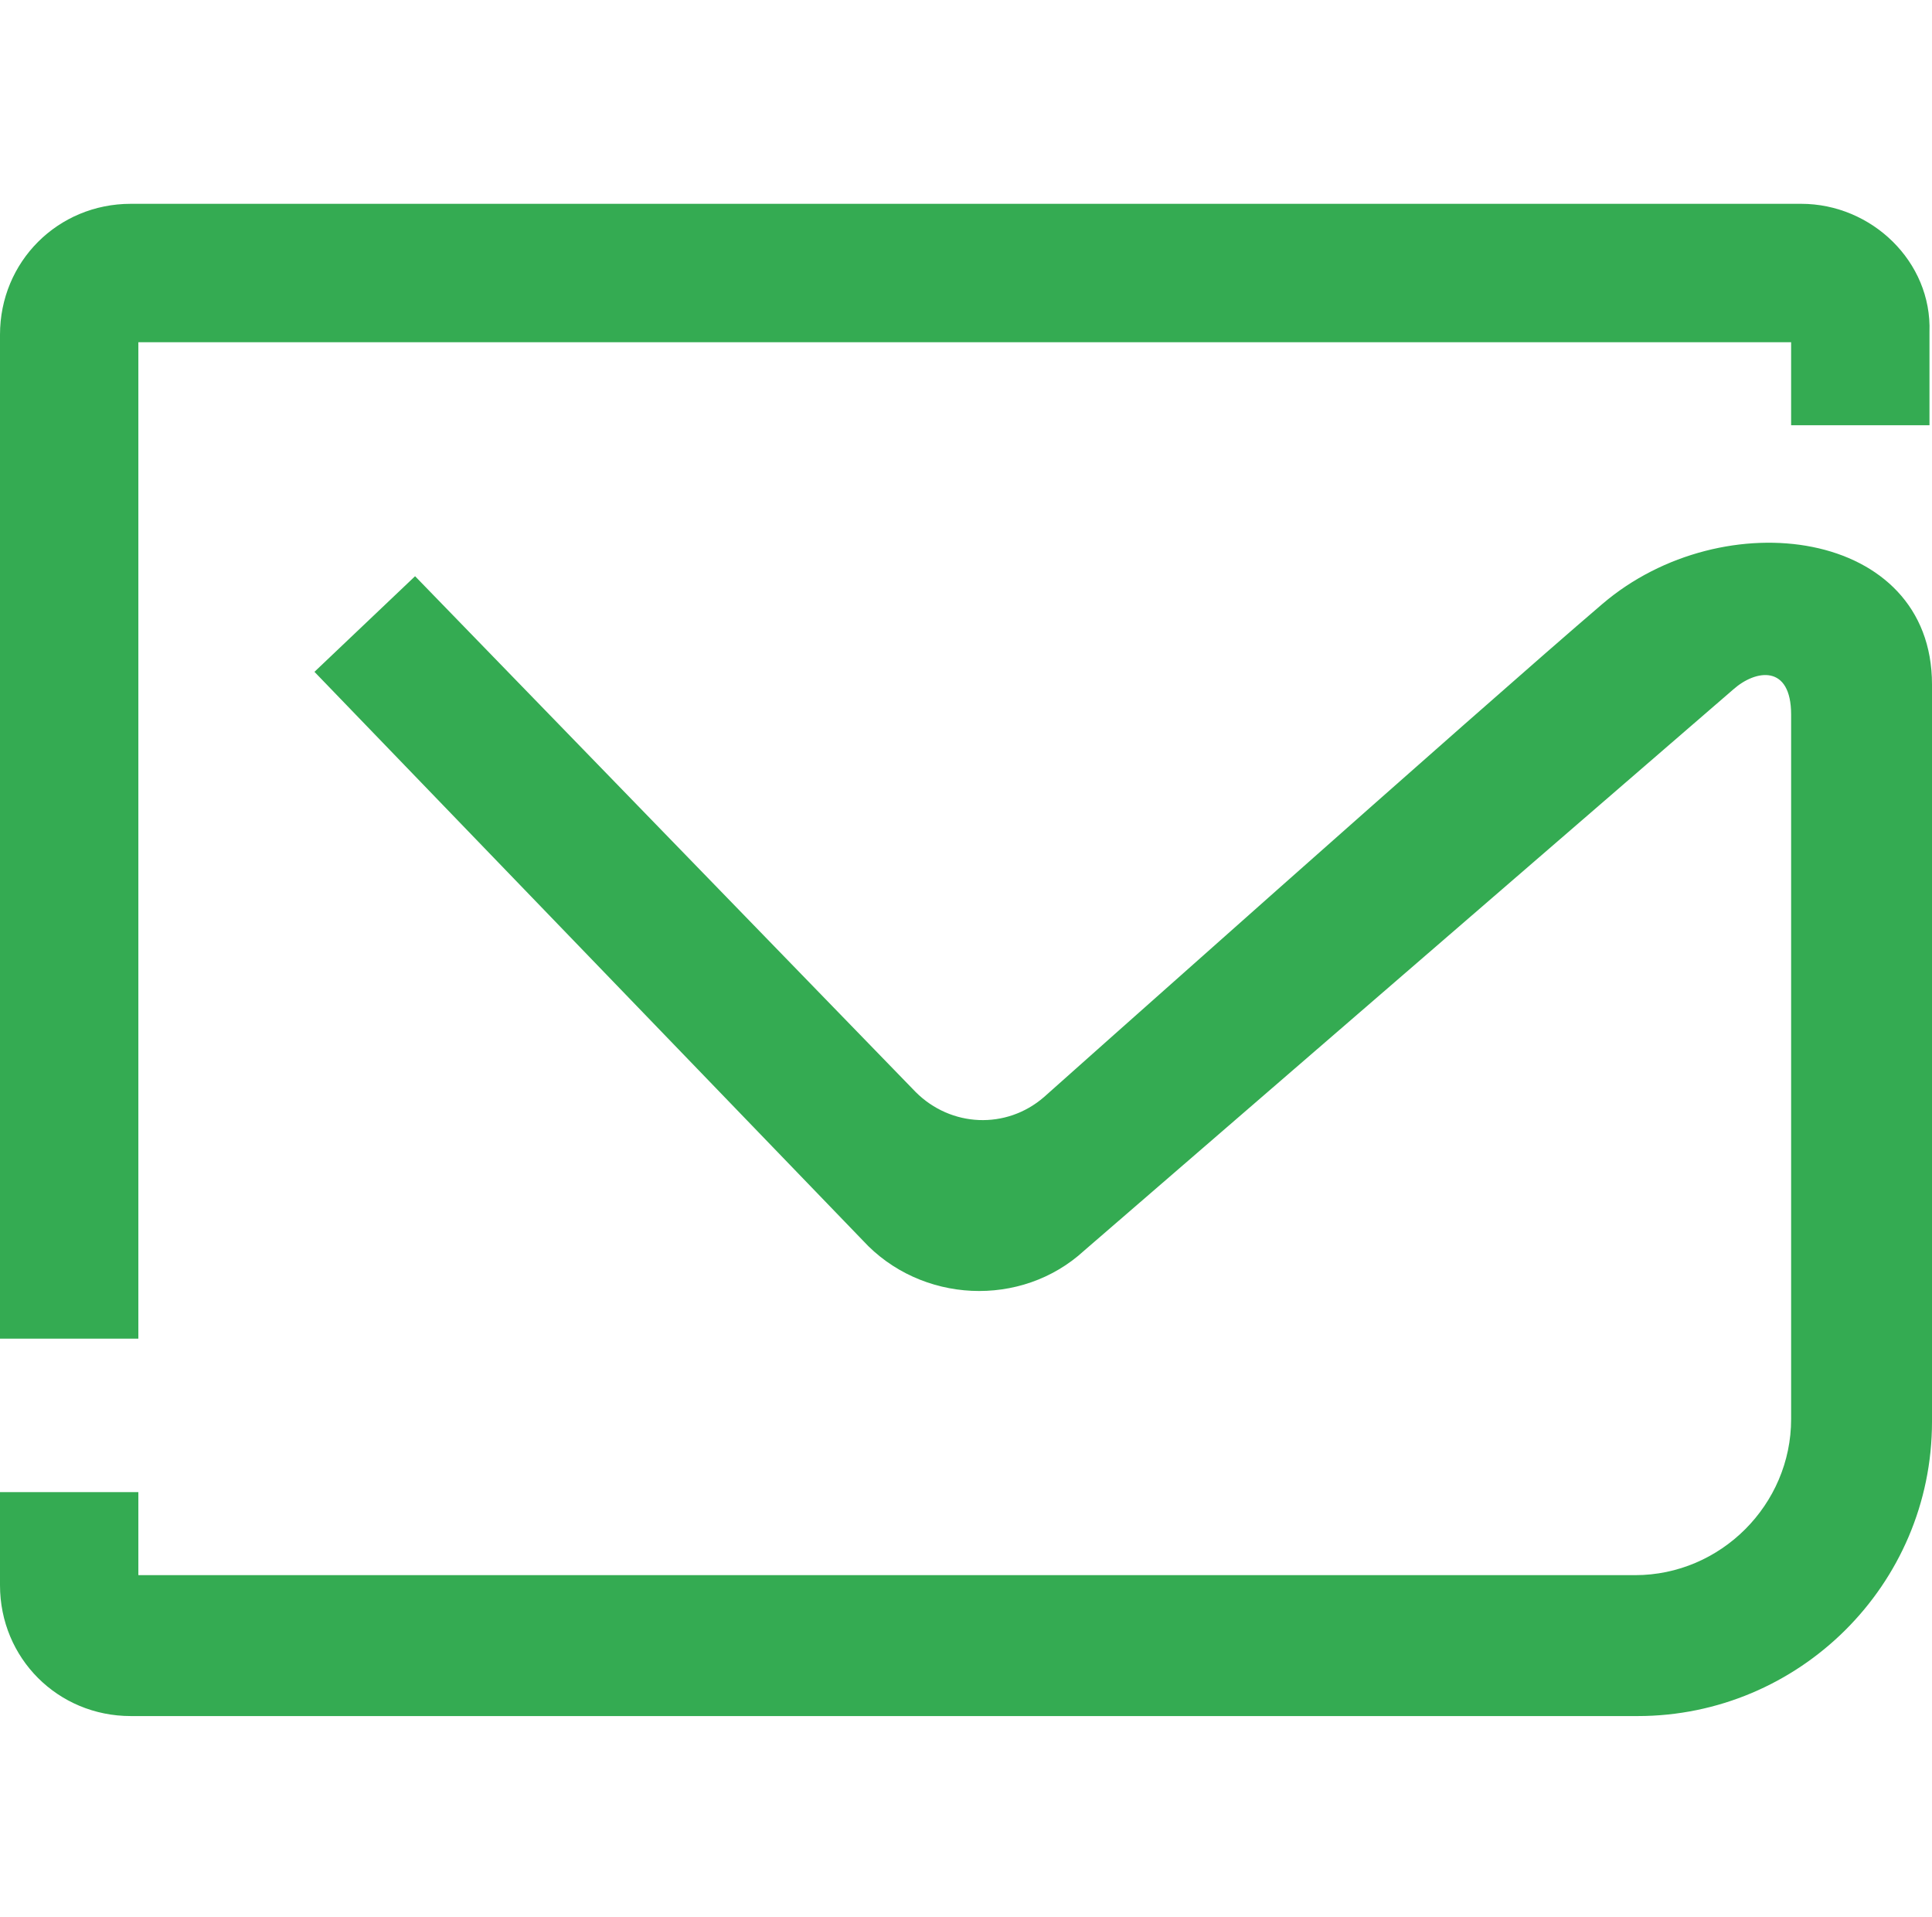
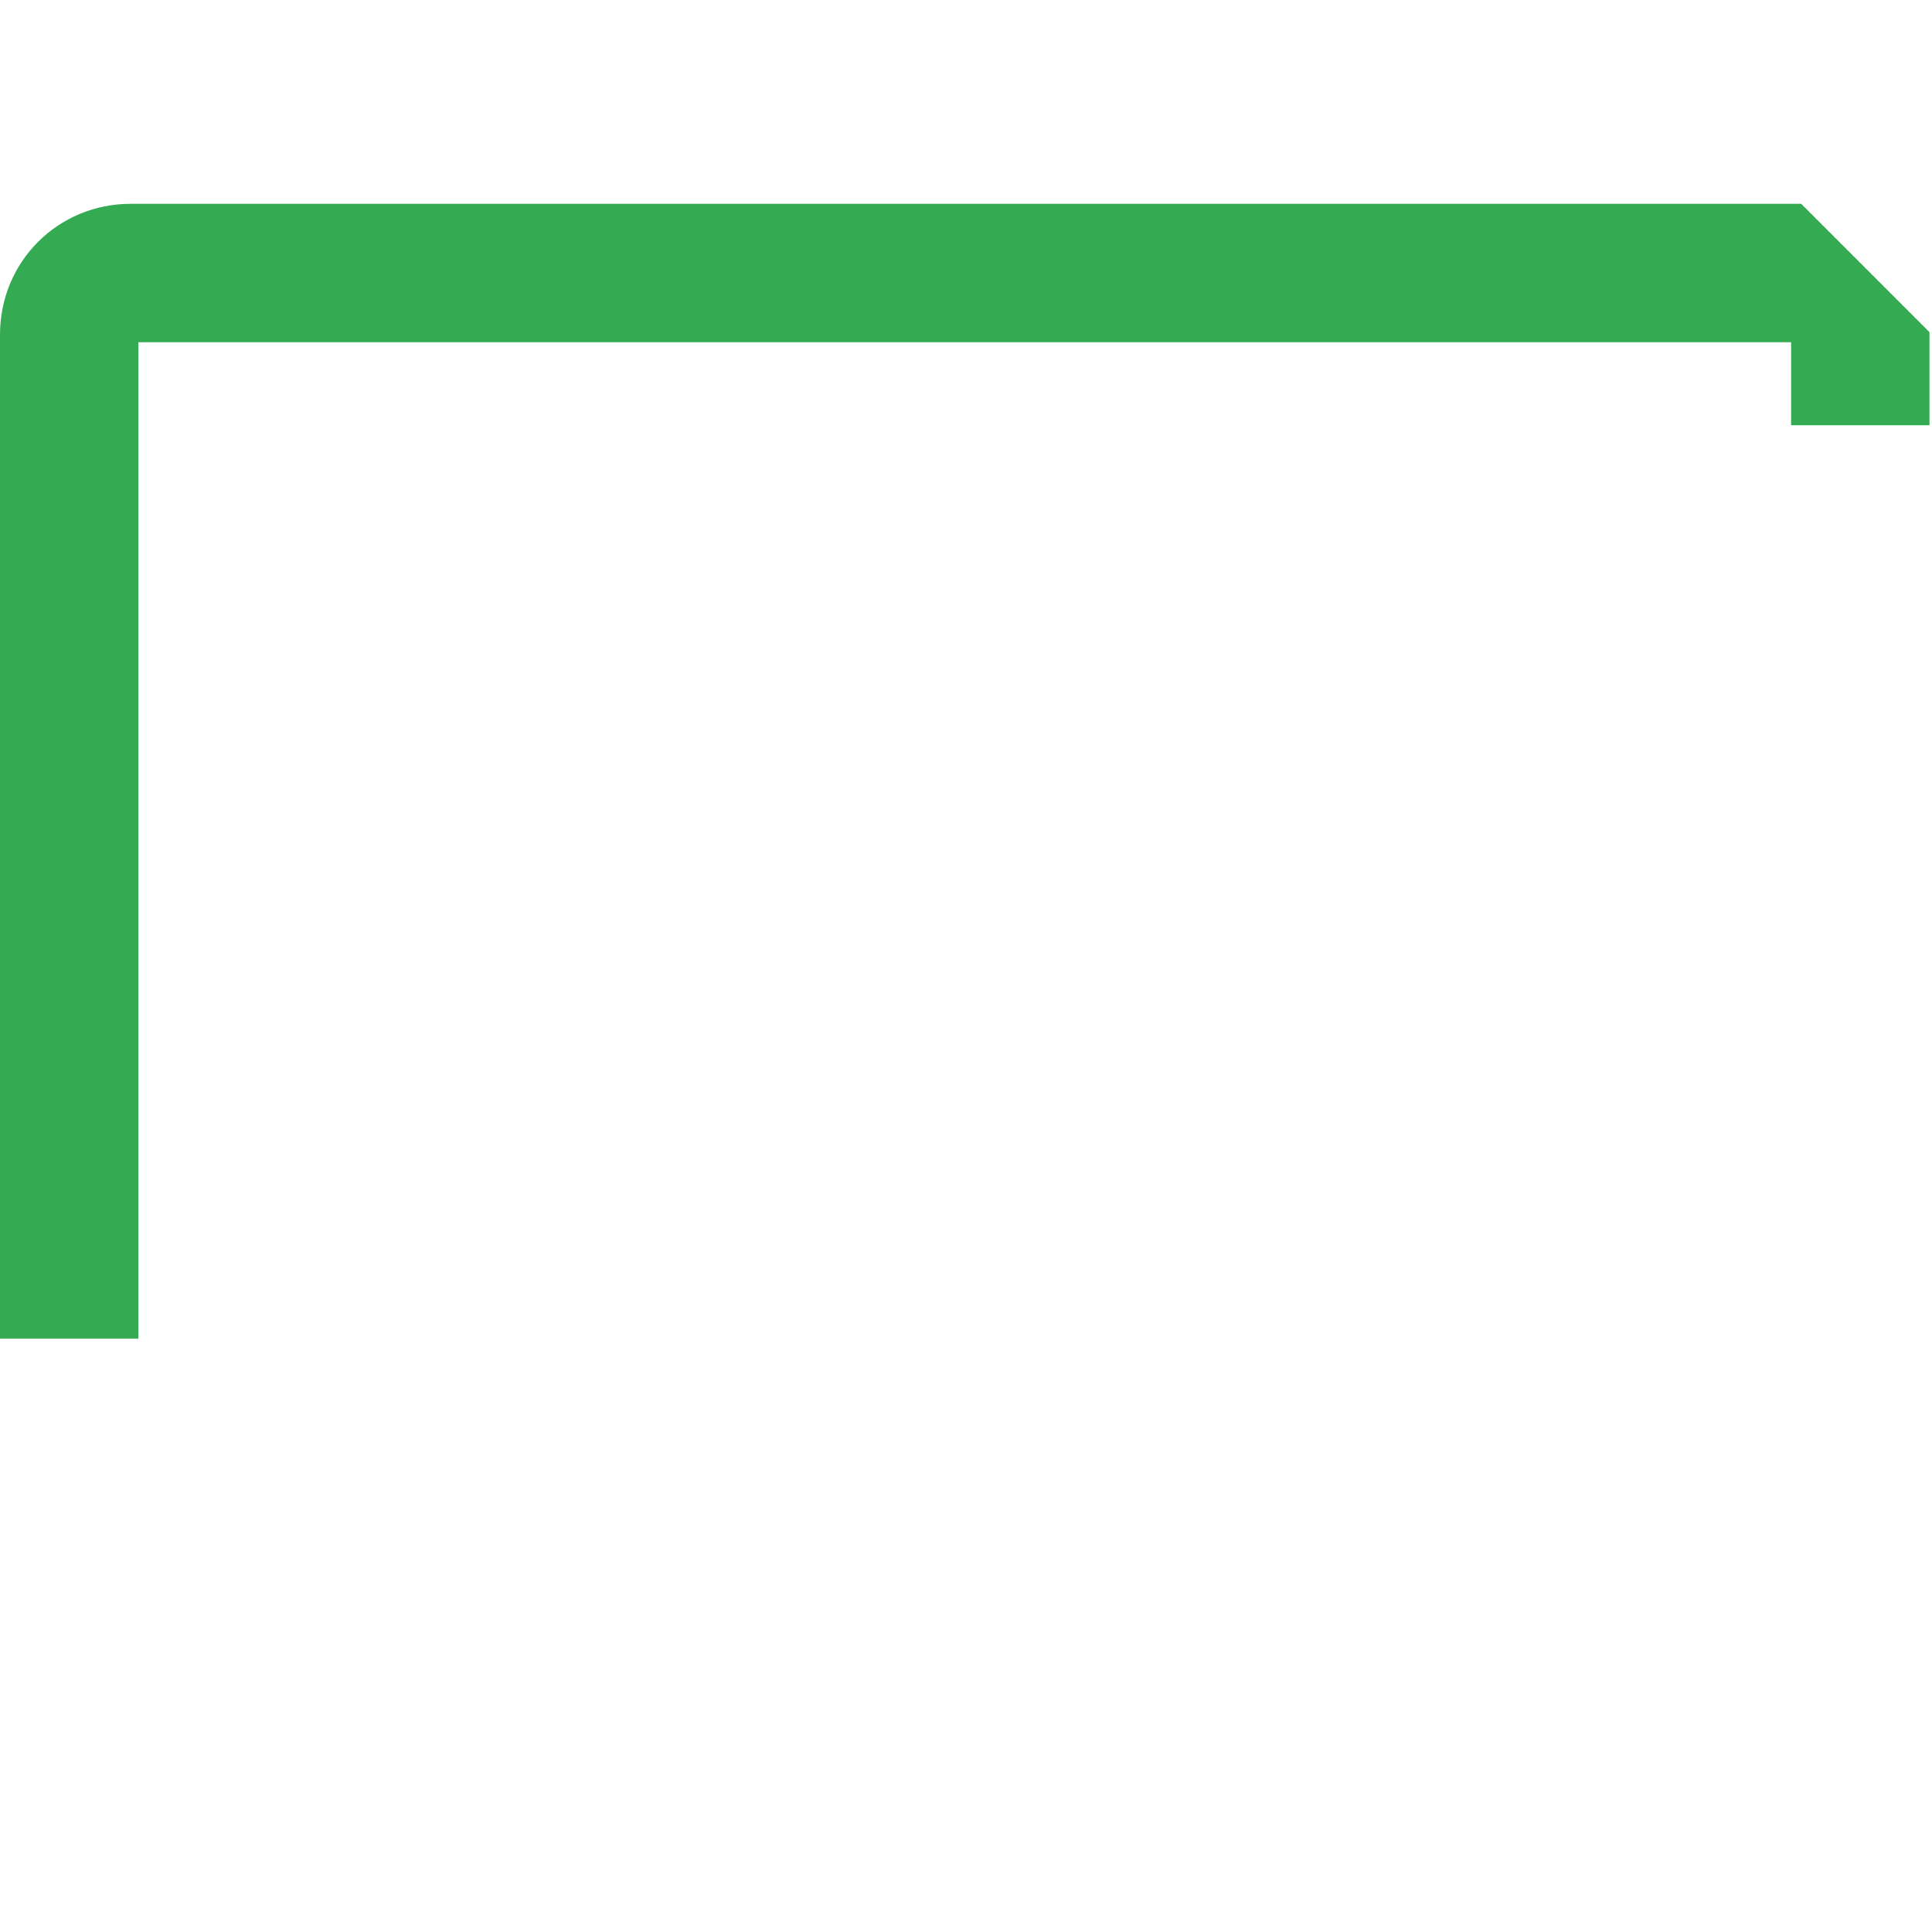
<svg xmlns="http://www.w3.org/2000/svg" version="1.1" id="Laag_1" x="0px" y="0px" viewBox="0 0 76.8 76.2" style="enable-background:new 0 0 76.8 76.2;" xml:space="preserve">
  <style type="text/css">
	.st0{fill:#34AB52;}
</style>
  <g>
-     <path class="st0" d="M63.7,24c-4.8,4.1-22.2,19.6-22.2,19.6c-1.5,1.3-3.7,1.2-5.1-0.2L16.5,22.9l-4,3.8l21.8,22.6   c2.3,2.5,6.3,2.7,8.8,0.4l25.8-22.3c0.9-0.8,2.3-1,2.3,1v28c0,3.4-2.8,6.2-6.2,6.2H54.9l0,0H5.5v-3.3H0V63c0,2.9,2.3,5.2,5.2,5.2   H40h14.9h10.2c6.4,0,11.7-5.2,11.7-11.7V27.2C76.8,21,68.5,19.9,63.7,24z" />
-     <path class="st0" d="M71.6,8.1H54.9H21.8H5.2C2.3,8.1,0,10.4,0,13.3v39.9h5.5V13.6h16.3h33.1h16.3v3.3h5.5v-3.7   C76.8,10.4,74.4,8.1,71.6,8.1z" />
+     <path class="st0" d="M71.6,8.1H54.9H21.8H5.2C2.3,8.1,0,10.4,0,13.3v39.9h5.5V13.6h16.3h33.1h16.3v3.3h5.5v-3.7   z" />
  </g>
</svg>